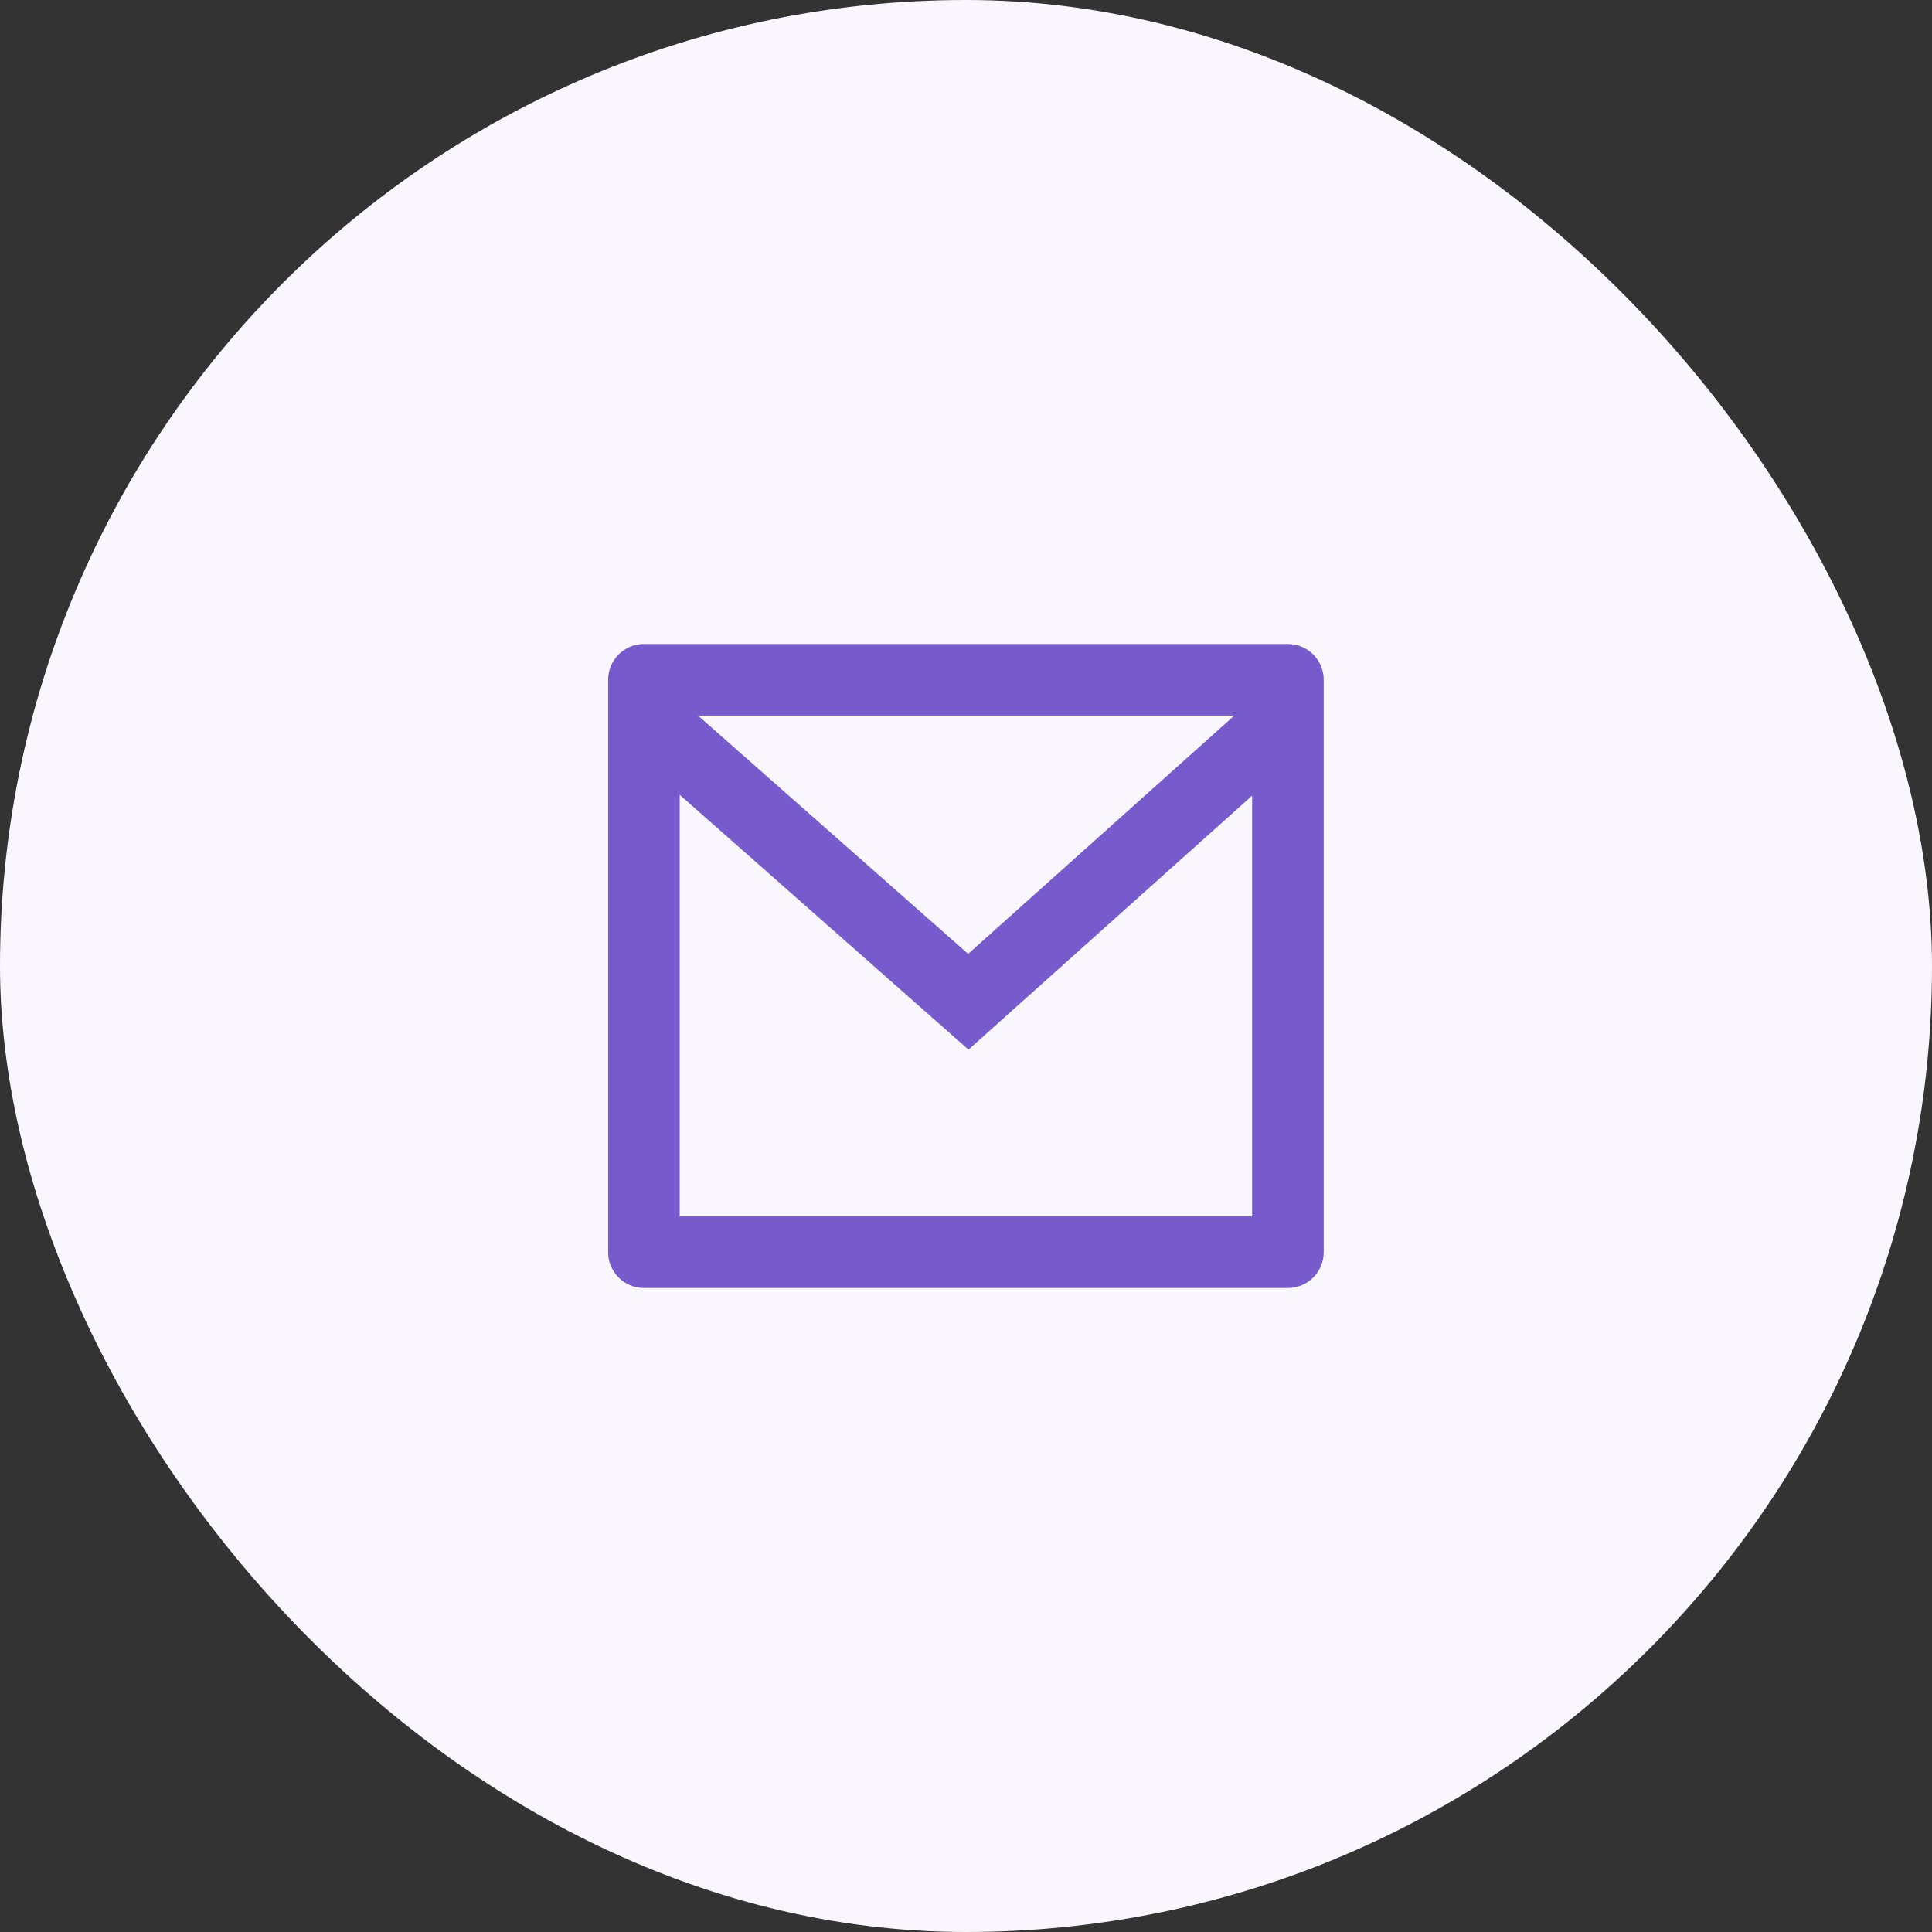
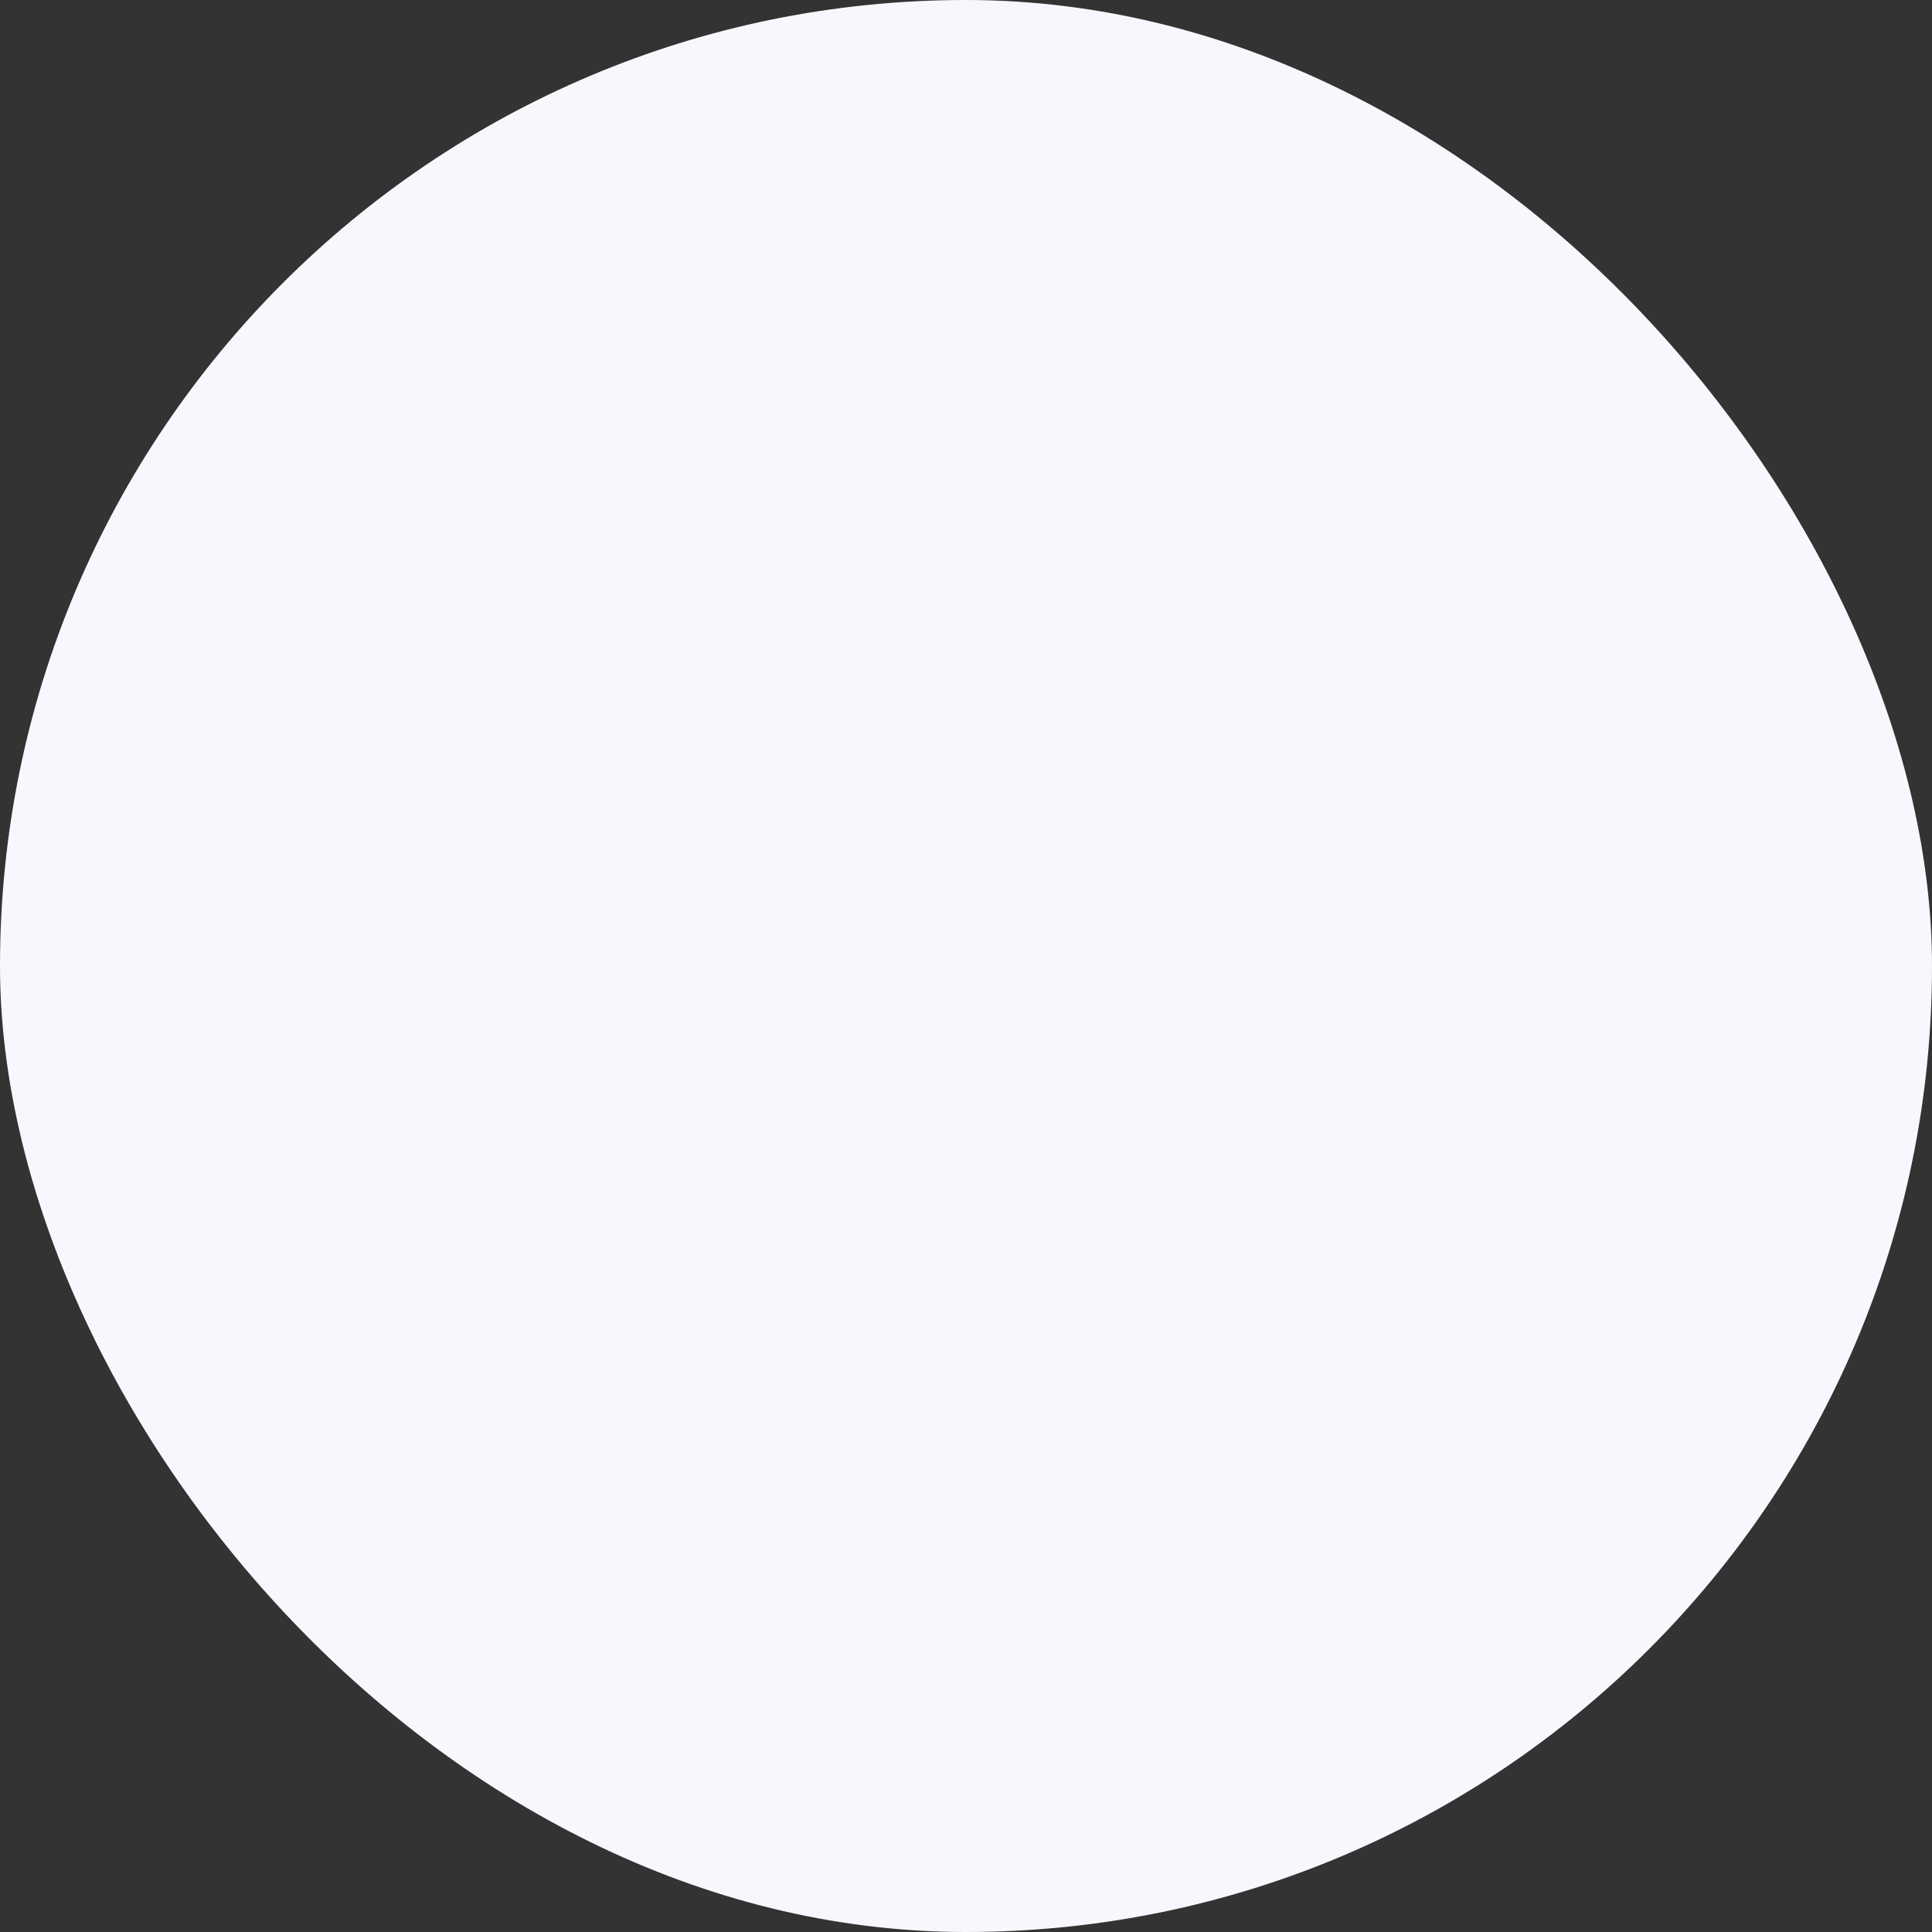
<svg xmlns="http://www.w3.org/2000/svg" fill="none" viewBox="0 0 72 72" height="72" width="72">
  <rect x="0" y="0" width="72" height="72" fill="#333333" stroke="none" />
  <rect fill="#F9F7FD" rx="36" height="72" width="72" />
-   <path fill="#775ACC" d="M23.997 24H47.997C48.734 24 49.331 24.597 49.331 25.333V46.667C49.331 47.403 48.734 48 47.997 48H23.997C23.261 48 22.664 47.403 22.664 46.667V25.333C22.664 24.597 23.261 24 23.997 24ZM46.664 29.651L36.093 39.117L25.331 29.621V45.333H46.664V29.651ZM26.013 26.667L36.08 35.549L45.999 26.667H26.013Z" />
</svg>